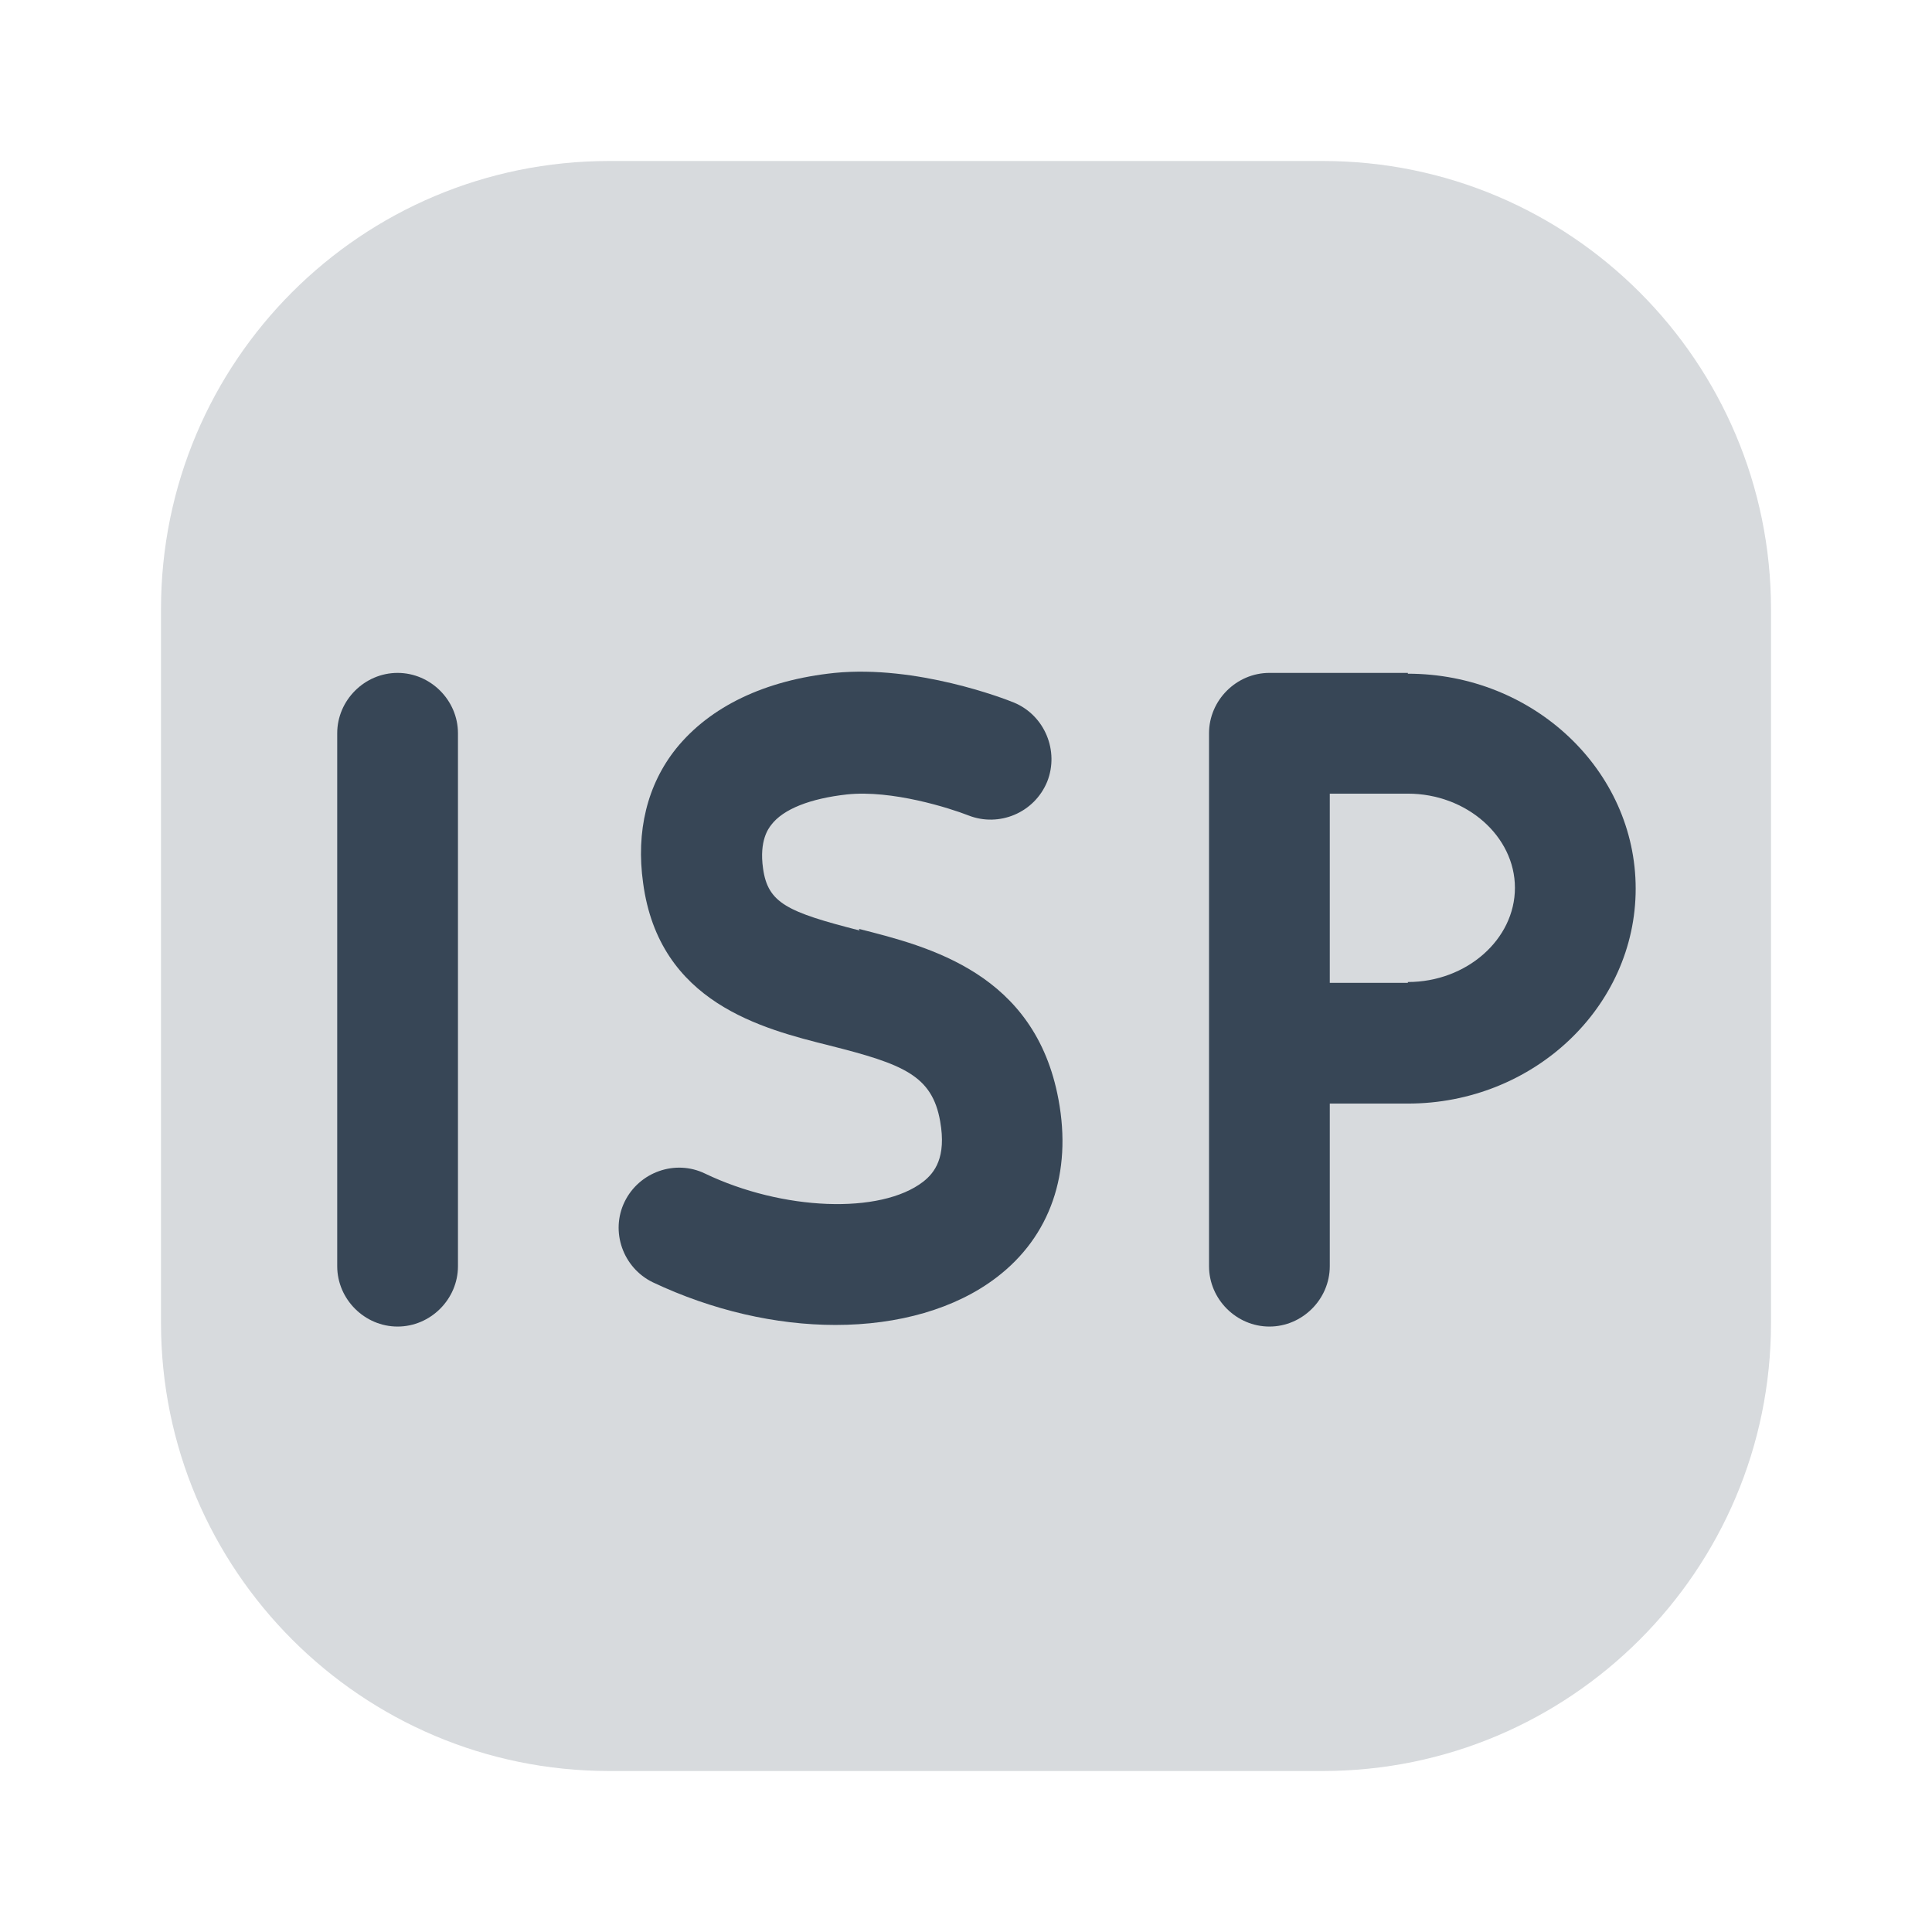
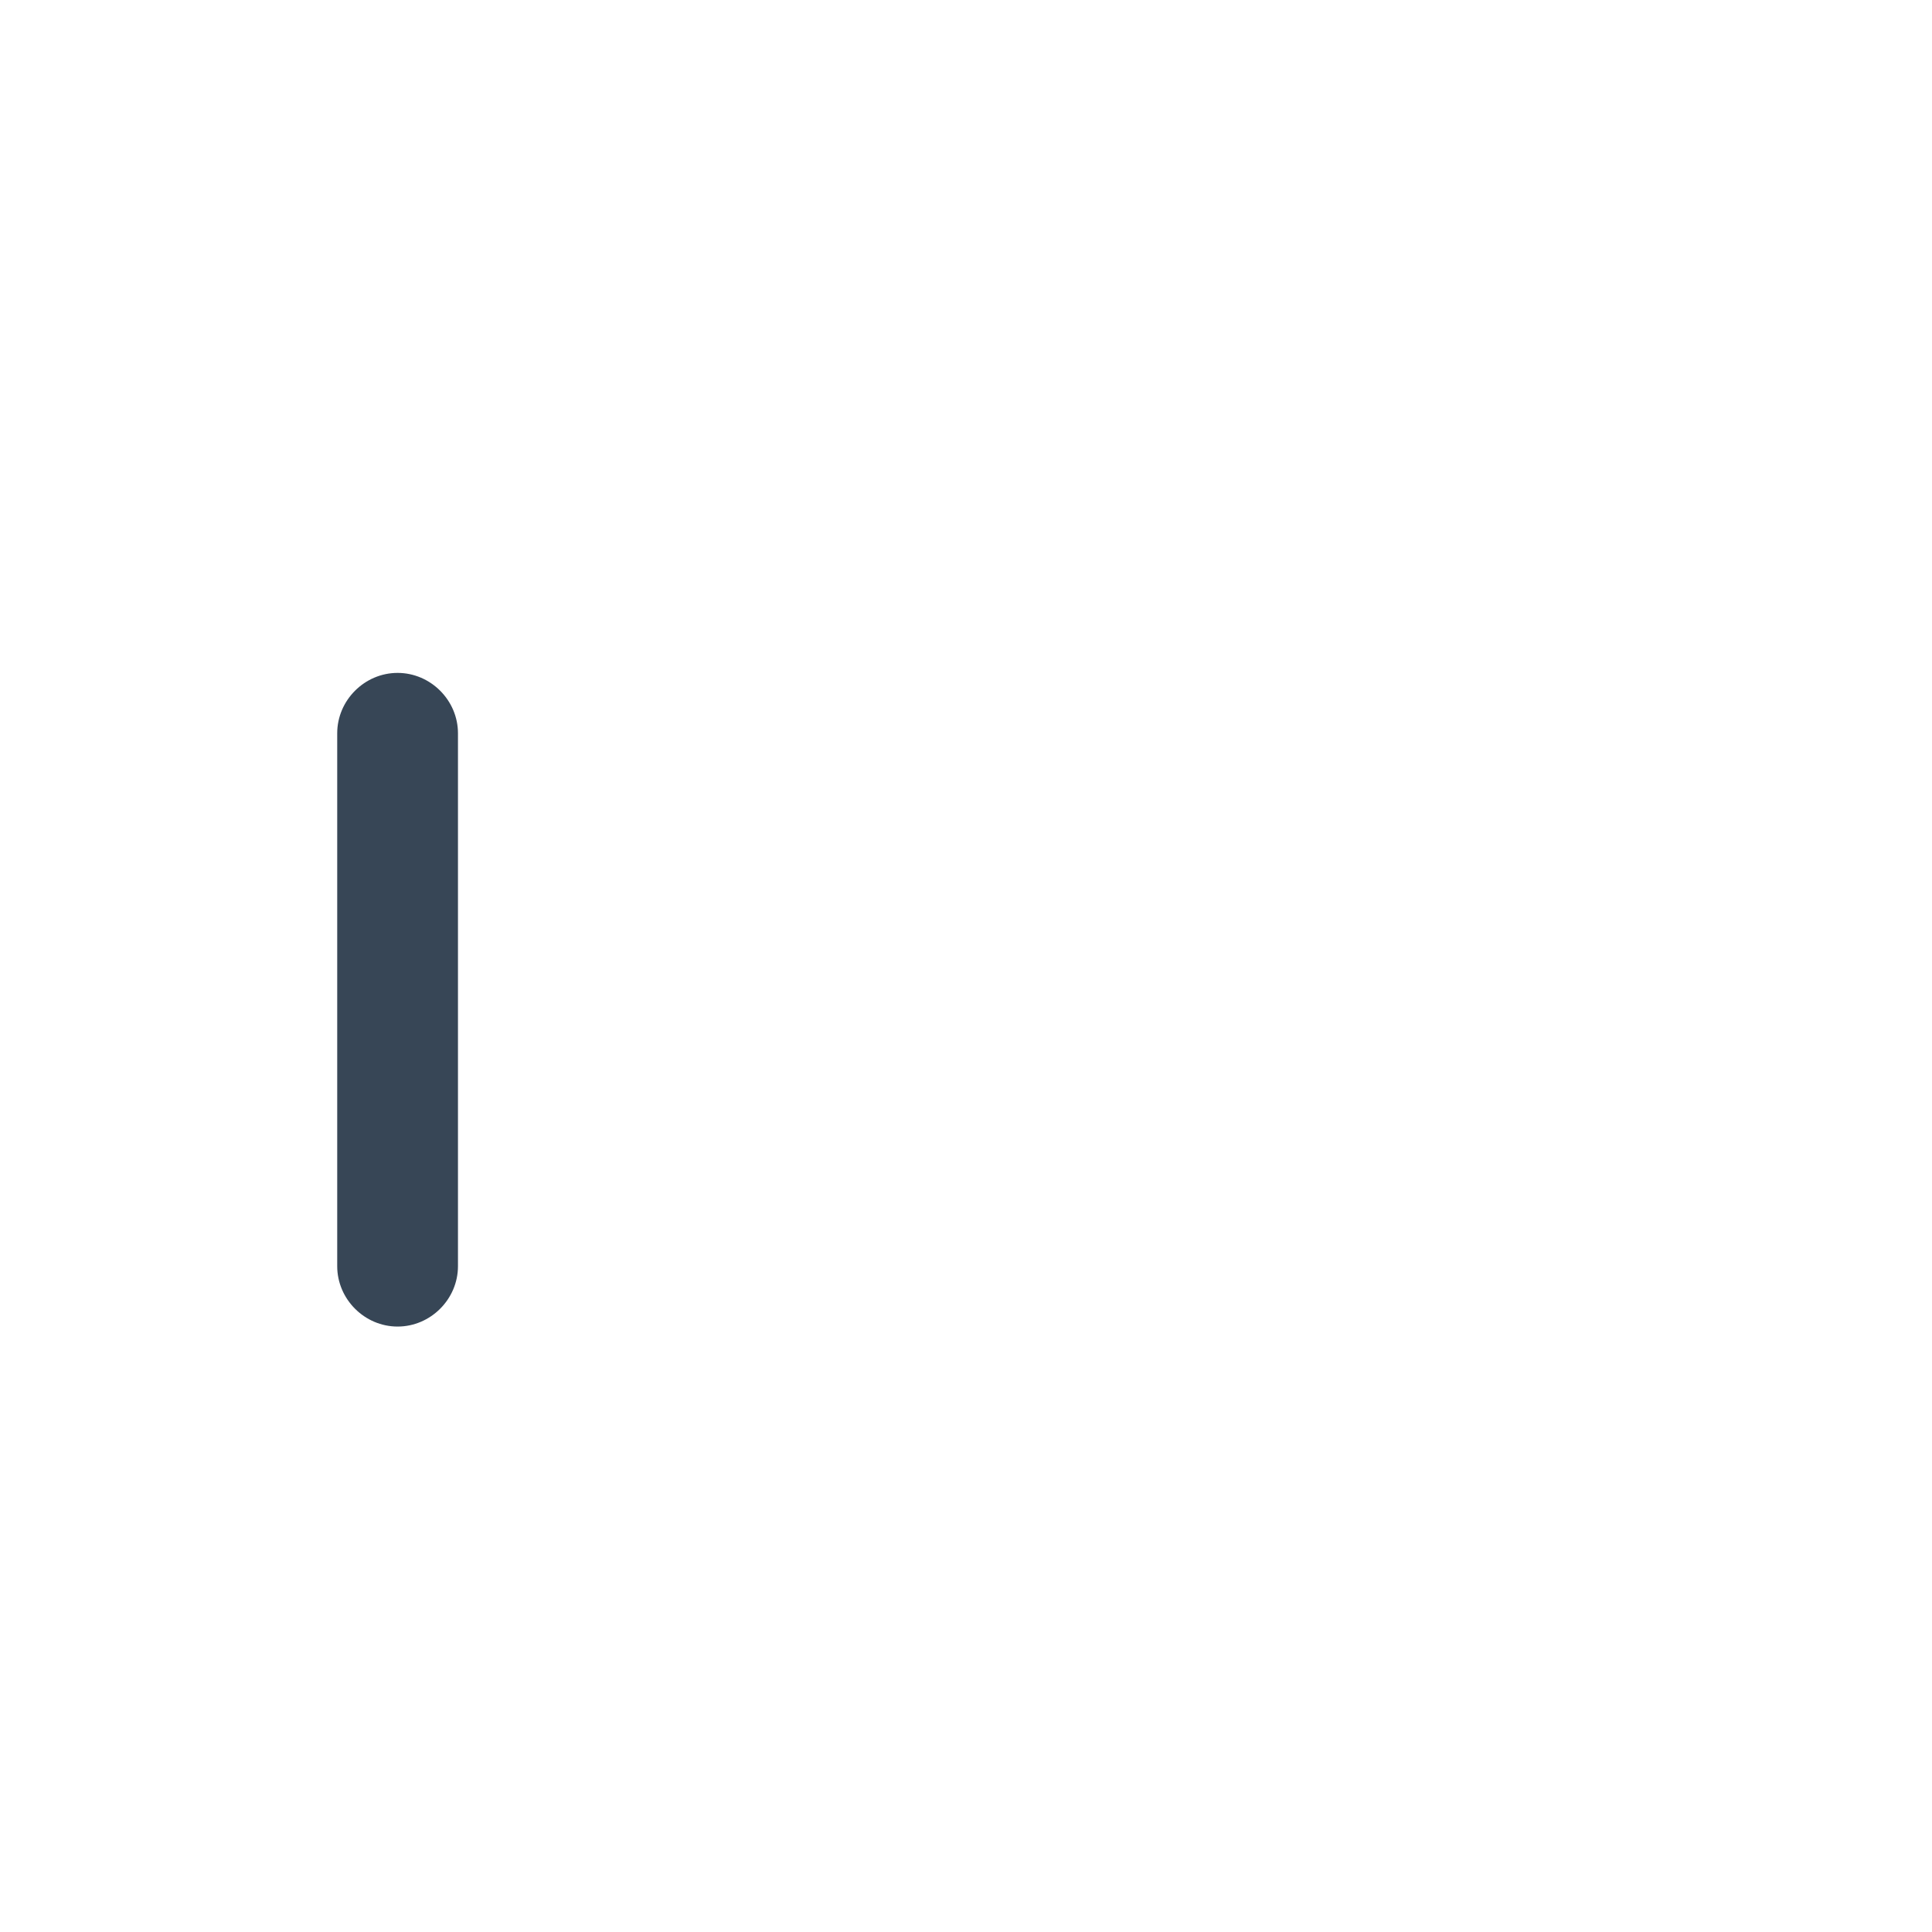
<svg xmlns="http://www.w3.org/2000/svg" width="24" height="24" viewBox="0 0 24 24" fill="none">
-   <path opacity="0.2" d="M16.423 2H7.567C4.489 2 2 4.489 2 7.567V16.433C2 19.501 4.489 22 7.567 22H16.433C19.501 22 22 19.511 22 16.433V7.567C22 4.499 19.511 2 16.433 2H16.423Z" fill="#374656" />
  <path d="M4.939 8.359C4.529 8.359 4.189 8.699 4.189 9.109V15.729C4.189 16.139 4.529 16.479 4.939 16.479C5.349 16.479 5.689 16.139 5.689 15.729V9.109C5.689 8.699 5.349 8.359 4.939 8.359Z" fill="#374656" />
-   <path d="M17.489 8.359H15.769C15.359 8.359 15.019 8.699 15.019 9.109V15.729C15.019 16.139 15.359 16.479 15.769 16.479C16.179 16.479 16.519 16.139 16.519 15.729V13.709H17.489C19.049 13.709 20.319 12.509 20.319 11.039C20.319 9.569 19.049 8.369 17.489 8.369V8.359ZM17.489 12.209H16.519V9.859H17.489C18.219 9.859 18.819 10.389 18.819 11.029C18.819 11.669 18.219 12.199 17.489 12.199V12.209Z" fill="#374656" />
-   <path d="M10.679 11.559C9.779 11.329 9.539 11.219 9.479 10.789C9.429 10.439 9.549 10.289 9.579 10.249C9.729 10.049 10.069 9.919 10.519 9.869C11.079 9.809 11.799 10.039 12.029 10.129C12.409 10.279 12.849 10.099 13.009 9.709C13.159 9.329 12.979 8.889 12.599 8.729C12.479 8.679 11.389 8.259 10.369 8.359C9.499 8.449 8.819 8.779 8.399 9.299C8.039 9.749 7.899 10.329 7.989 10.969C8.189 12.459 9.469 12.779 10.309 12.989C11.219 13.219 11.579 13.359 11.679 13.929C11.759 14.379 11.609 14.569 11.469 14.679C10.939 15.089 9.719 15.039 8.759 14.579C8.389 14.399 7.939 14.559 7.759 14.929C7.579 15.299 7.739 15.749 8.109 15.929C8.849 16.279 9.639 16.459 10.379 16.459C11.159 16.459 11.869 16.259 12.379 15.869C13.049 15.359 13.319 14.569 13.149 13.659C12.859 12.089 11.539 11.759 10.669 11.539L10.679 11.559Z" fill="#374656" />
</svg>